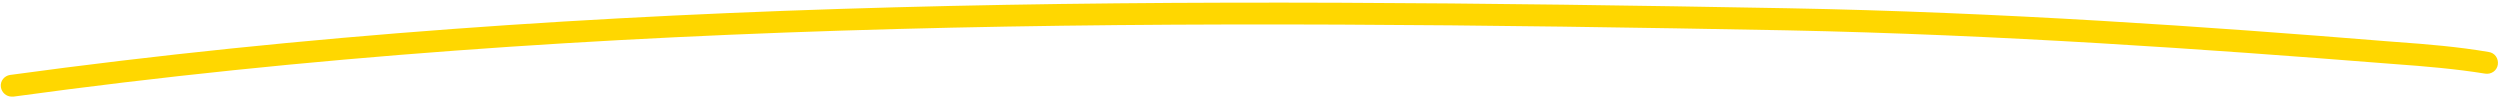
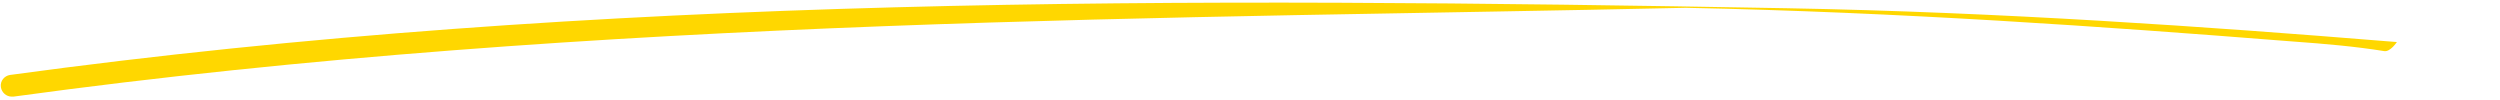
<svg xmlns="http://www.w3.org/2000/svg" id="Layer_1" viewBox="0 0 577 23">
  <defs>
    <style>      .st0 {        fill: gold;      }    </style>
  </defs>
-   <path class="st0" d="M2.7,22.3c-1.2,0-2.3-.9-2.5-2.2-.2-1.4.8-2.6,2.1-2.8C138.5-1.3,274-.6,412.4,1.9c49.5.9,97.6,4.3,138.2,7.6l2.6.2c7,.5,14.2,1.1,21.2,2.3,1.4.2,2.3,1.5,2.1,2.9s-1.5,2.3-2.9,2.1c-6.8-1.1-13.9-1.7-20.8-2.2l-2.6-.2c-40.5-3.2-88.5-6.6-137.8-7.6C274.1,4.4,138.8,3.7,3.1,22.3c-.1,0-.2,0-.3,0Z" />
+   <path class="st0" d="M2.7,22.3c-1.2,0-2.3-.9-2.5-2.2-.2-1.4.8-2.6,2.1-2.8C138.5-1.3,274-.6,412.4,1.9c49.5.9,97.6,4.3,138.2,7.6l2.6.2s-1.5,2.3-2.9,2.1c-6.8-1.1-13.9-1.7-20.8-2.2l-2.6-.2c-40.5-3.2-88.5-6.6-137.8-7.6C274.1,4.4,138.8,3.7,3.1,22.3c-.1,0-.2,0-.3,0Z" />
</svg>